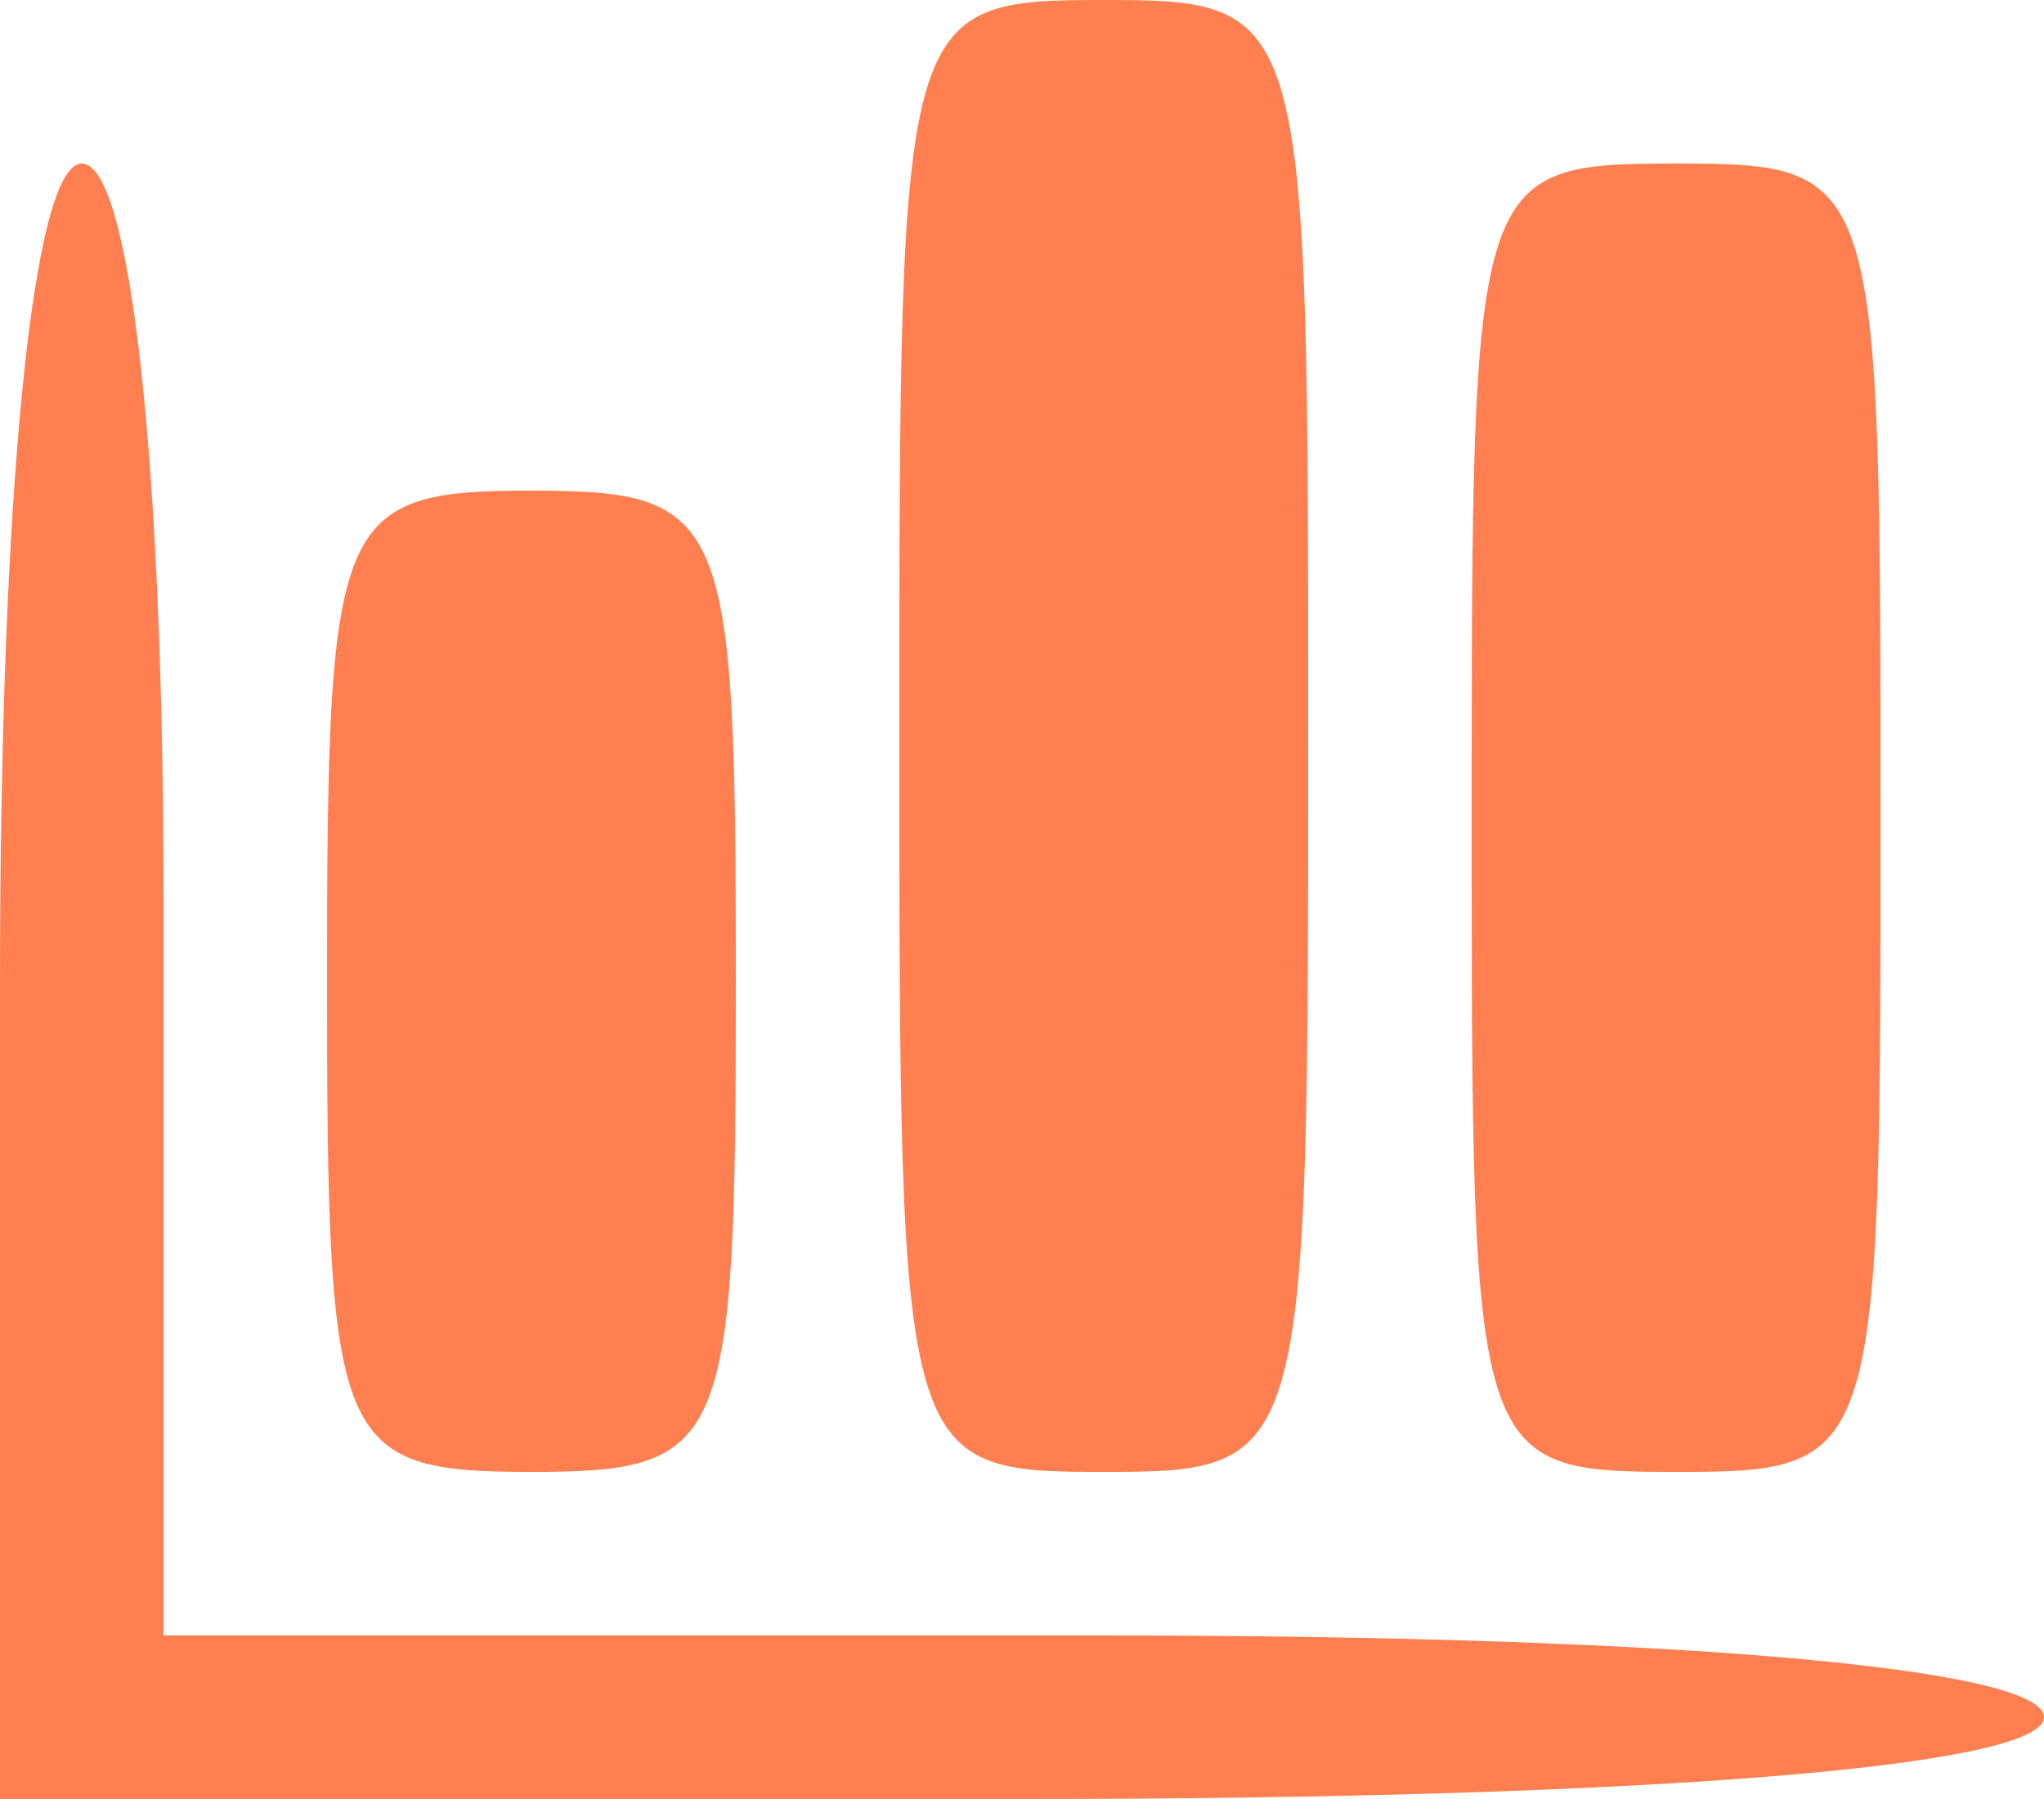
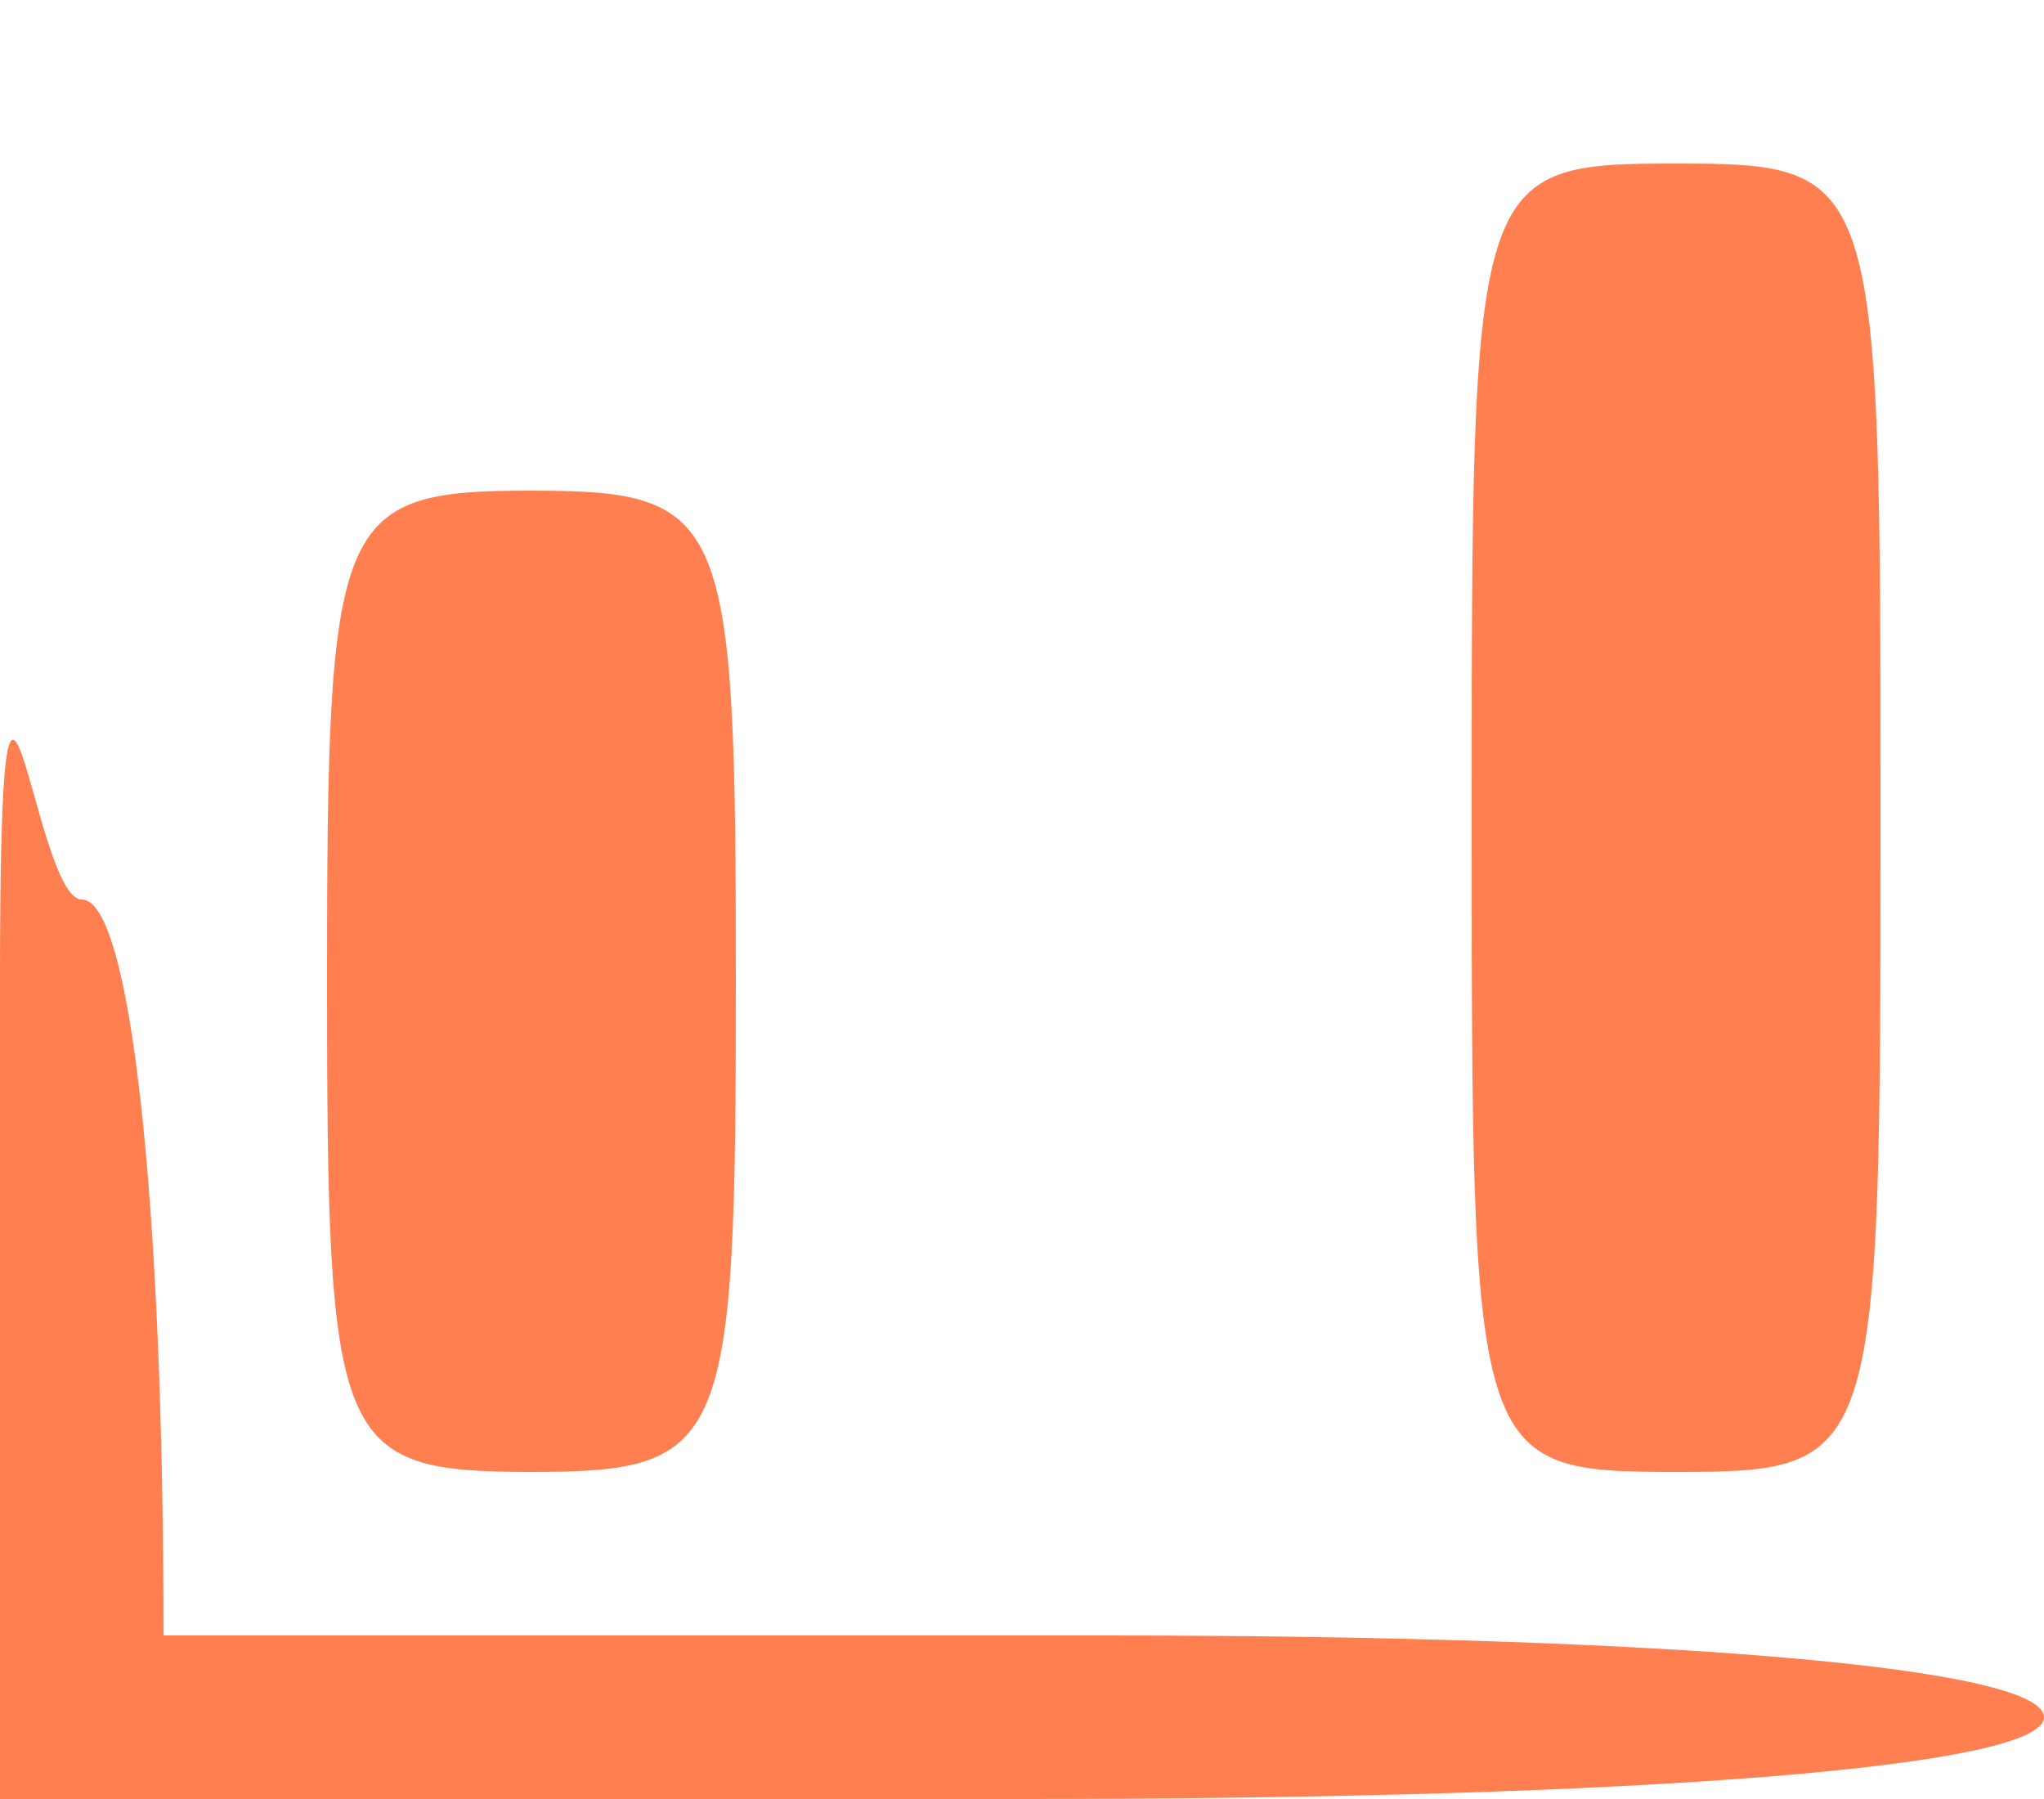
<svg xmlns="http://www.w3.org/2000/svg" width="25" height="22" viewBox="0 0 25 22">
  <g id="Salesforce-analytics" transform="translate(-1 25)">
-     <path id="Path_3394" data-name="Path 3394" d="M12-16c0,8.9,0,9,2.5,9S17-7.1,17-16s0-9-2.5-9S12-24.9,12-16Z" fill="coral" />
-     <path id="Path_3395" data-name="Path 3395" d="M1-13V-3H13.5C21.2-3,26-3.4,26-4S21.5-5,14.5-5H3v-9c0-5.3-.4-9-1-9S1-19,1-13Z" fill="coral" />
+     <path id="Path_3395" data-name="Path 3395" d="M1-13V-3H13.5C21.2-3,26-3.4,26-4S21.5-5,14.5-5H3c0-5.3-.4-9-1-9S1-19,1-13Z" fill="coral" />
    <path id="Path_3396" data-name="Path 3396" d="M19-15c0,7.9,0,8,2.5,8S24-7.1,24-15s0-8-2.5-8S19-22.9,19-15Z" fill="coral" />
    <path id="Path_3397" data-name="Path 3397" d="M5-13c0,5.7.1,6,2.5,6S10-7.3,10-13s-.1-6-2.5-6S5-18.7,5-13Z" fill="coral" />
  </g>
</svg>